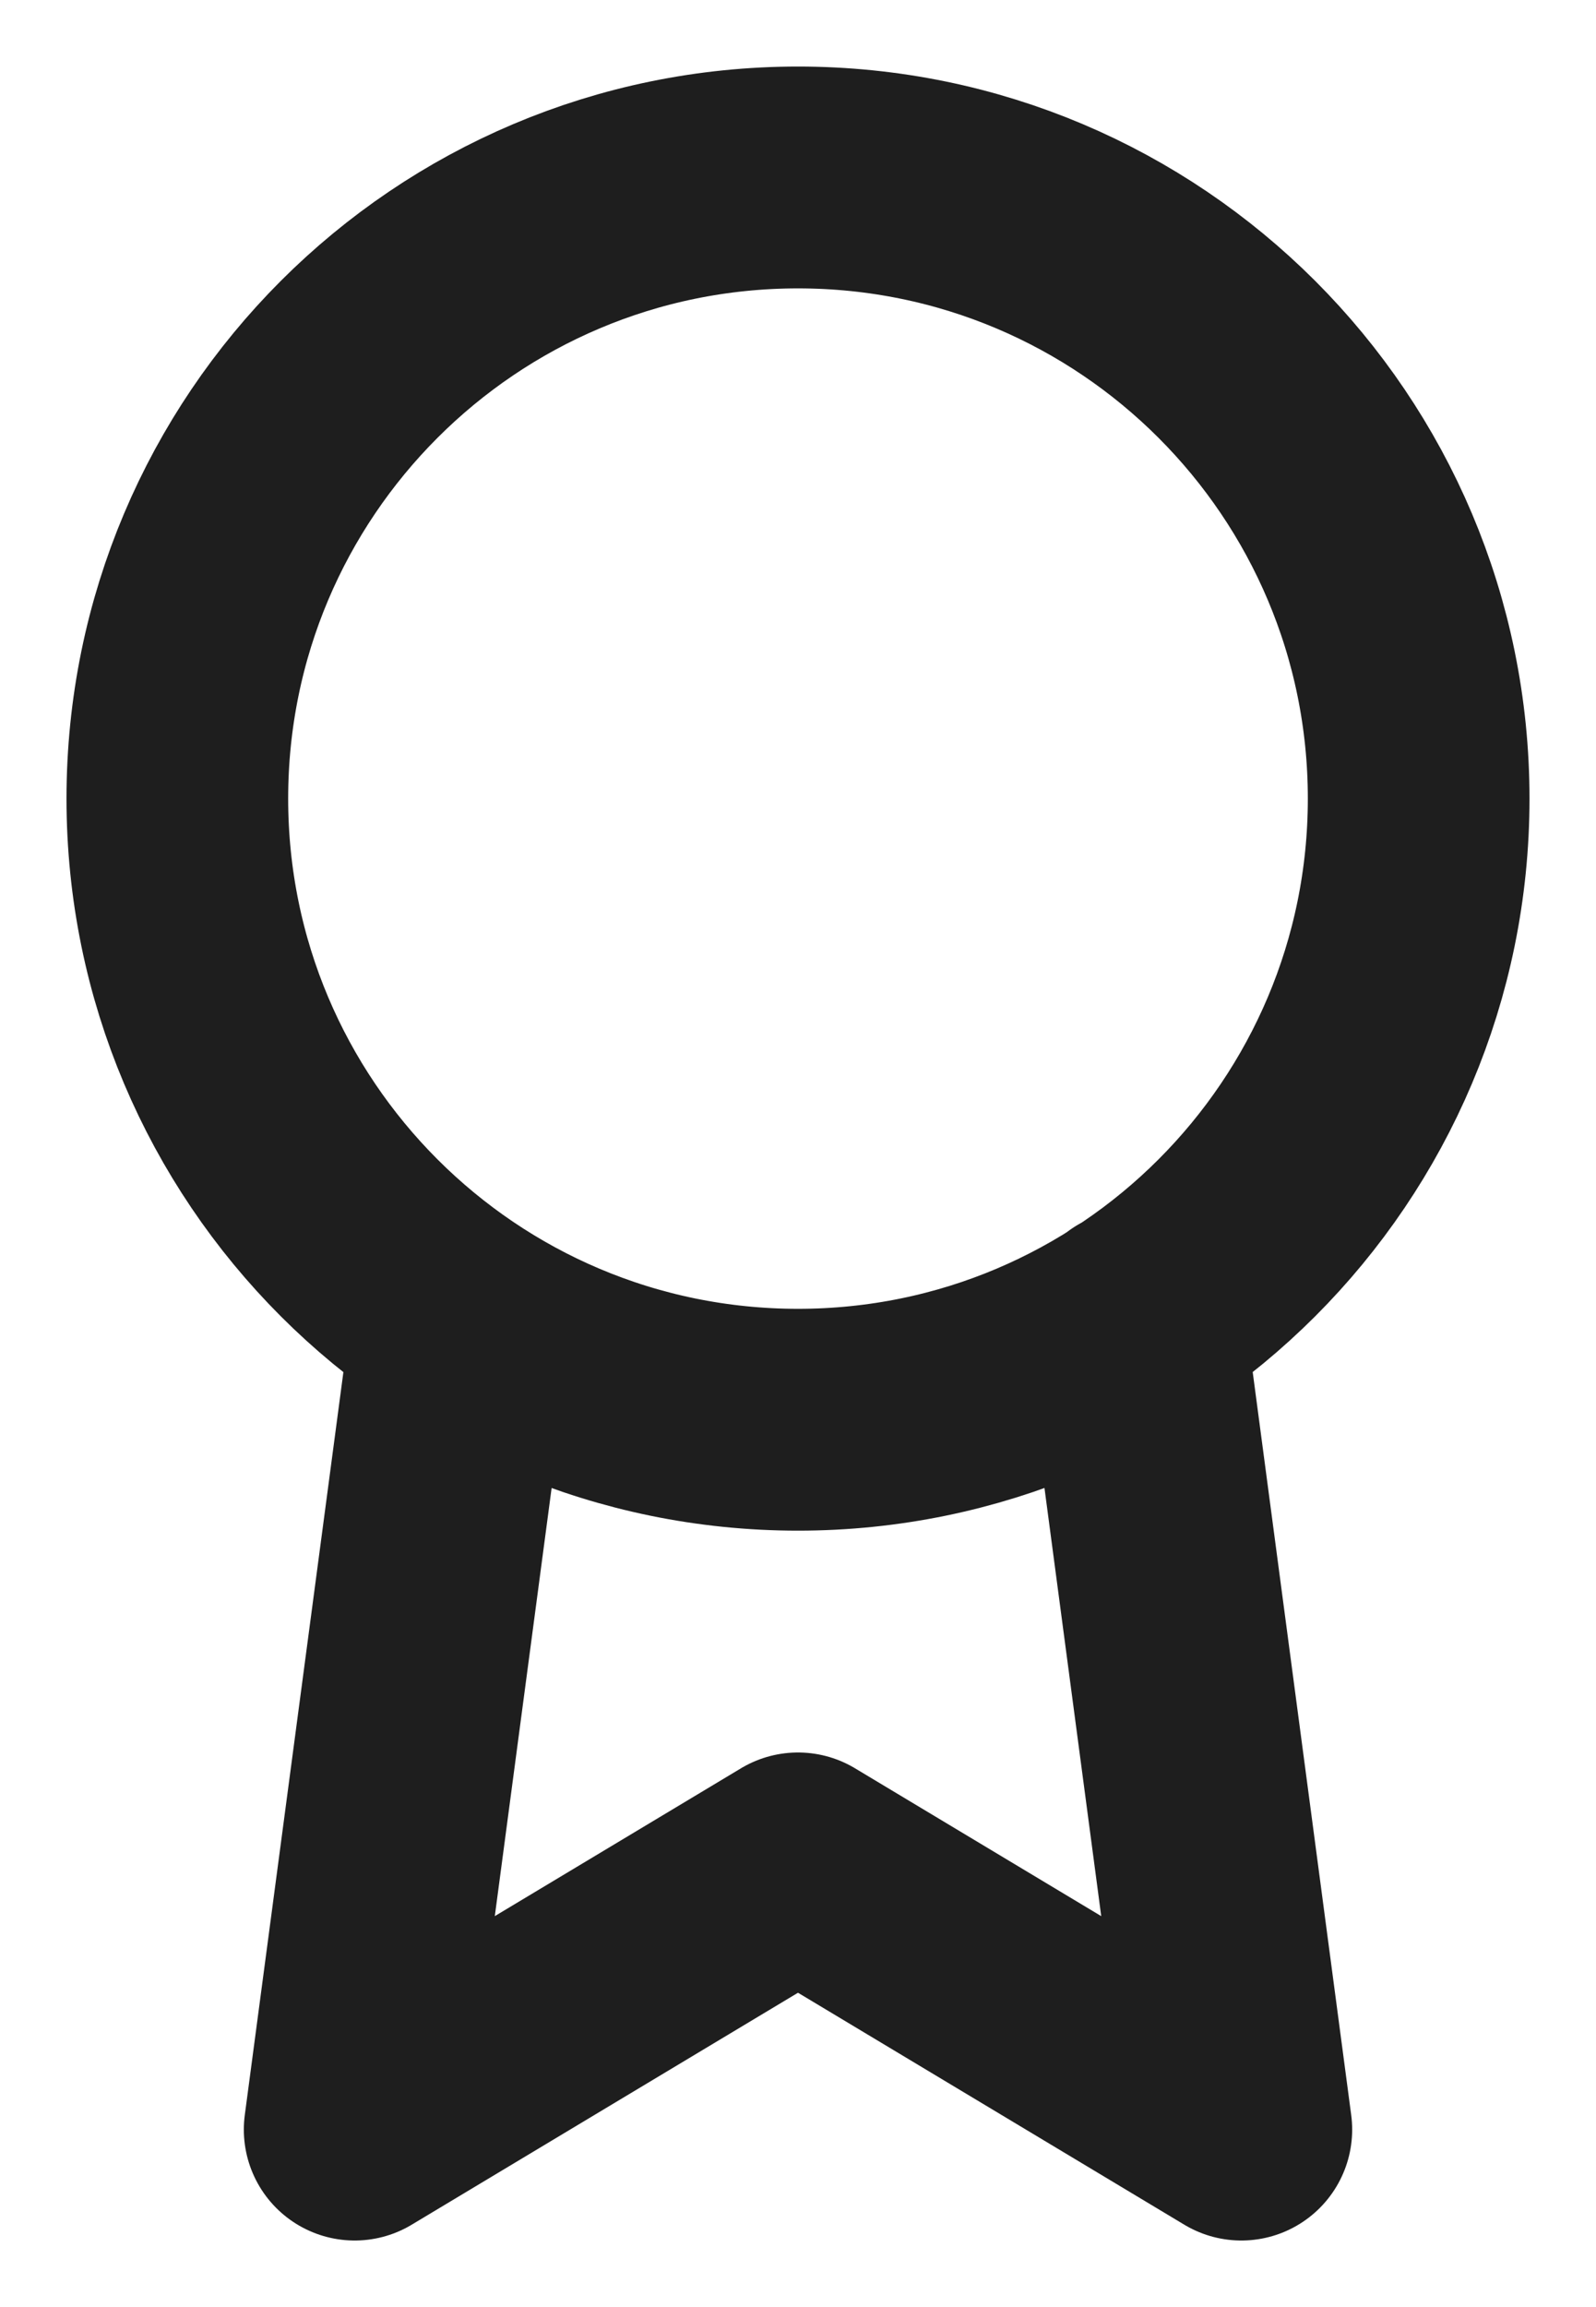
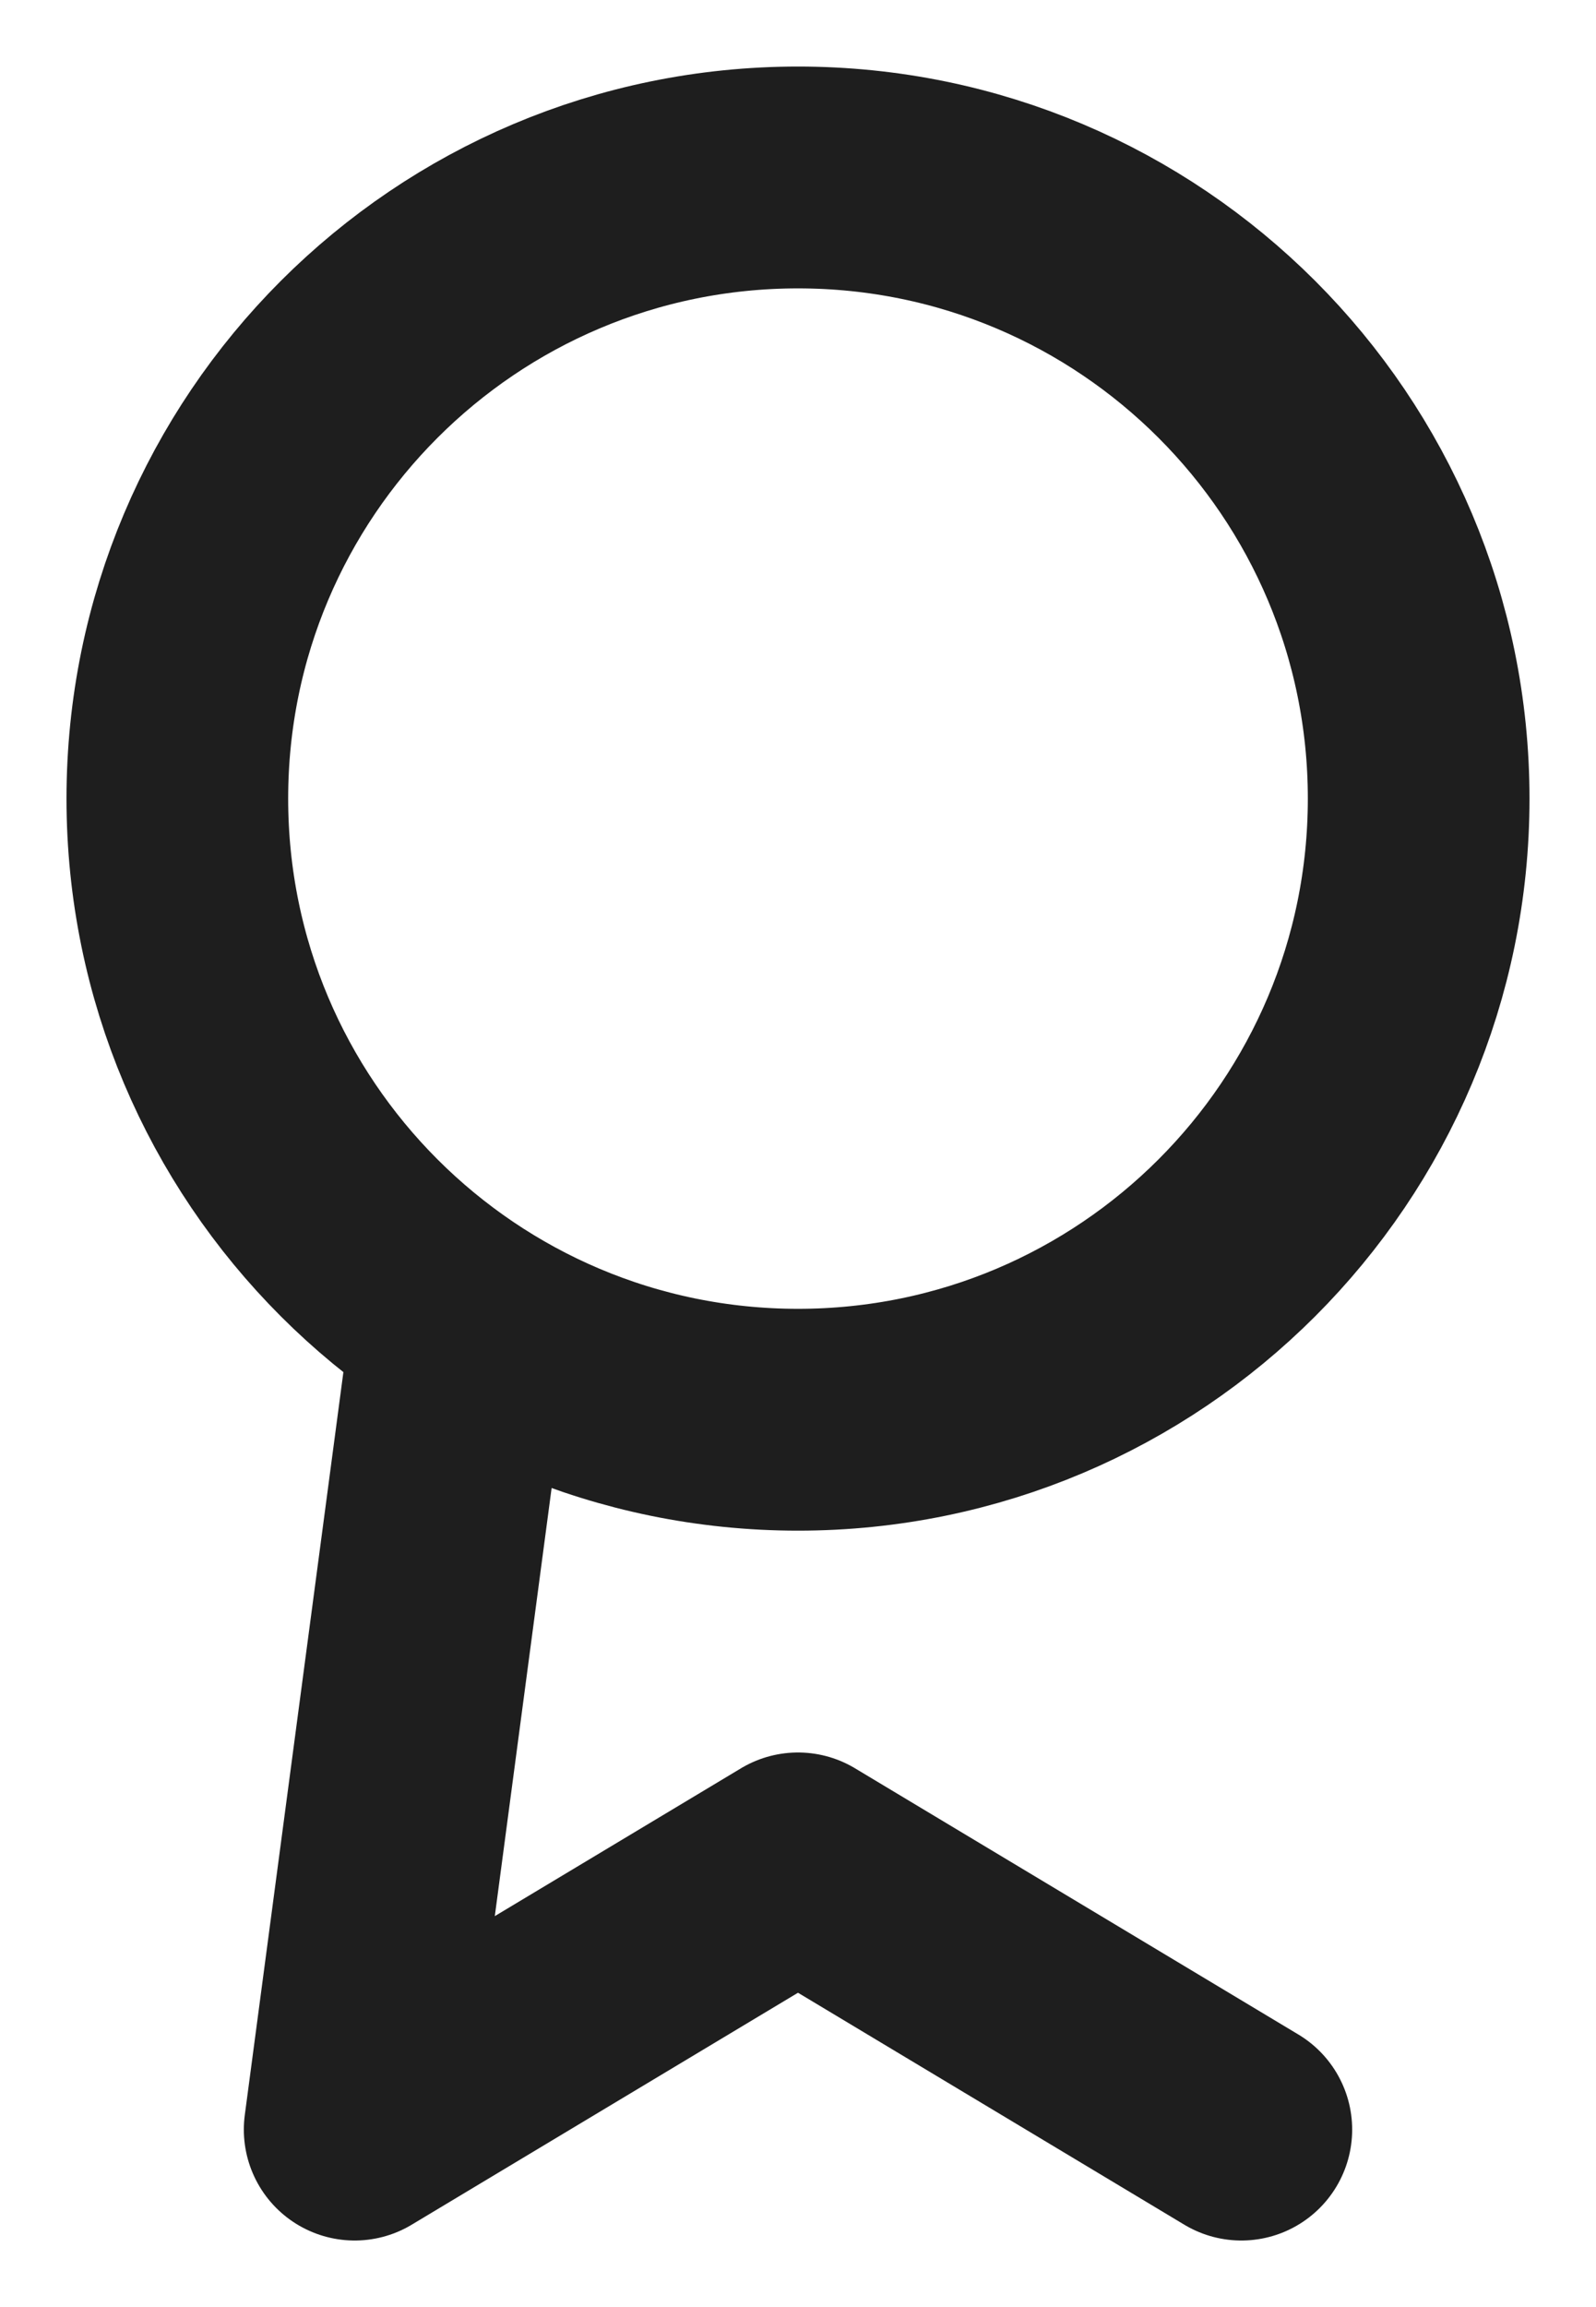
<svg xmlns="http://www.w3.org/2000/svg" fill="none" height="100%" overflow="visible" preserveAspectRatio="none" style="display: block;" viewBox="0 0 18 26" width="100%">
-   <path d="M5.21 14.89L4 24L9 21L14 24L12.79 14.88M16 9C16 12.866 12.866 16 9 16C5.134 16 2 12.866 2 9C2 5.134 5.134 2 9 2C12.866 2 16 5.134 16 9Z" id="Icon" stroke="#1E1E1E" stroke-linecap="round" stroke-linejoin="round" stroke-width="2.5" />
+   <path d="M5.21 14.89L4 24L9 21L14 24M16 9C16 12.866 12.866 16 9 16C5.134 16 2 12.866 2 9C2 5.134 5.134 2 9 2C12.866 2 16 5.134 16 9Z" id="Icon" stroke="#1E1E1E" stroke-linecap="round" stroke-linejoin="round" stroke-width="2.5" />
</svg>